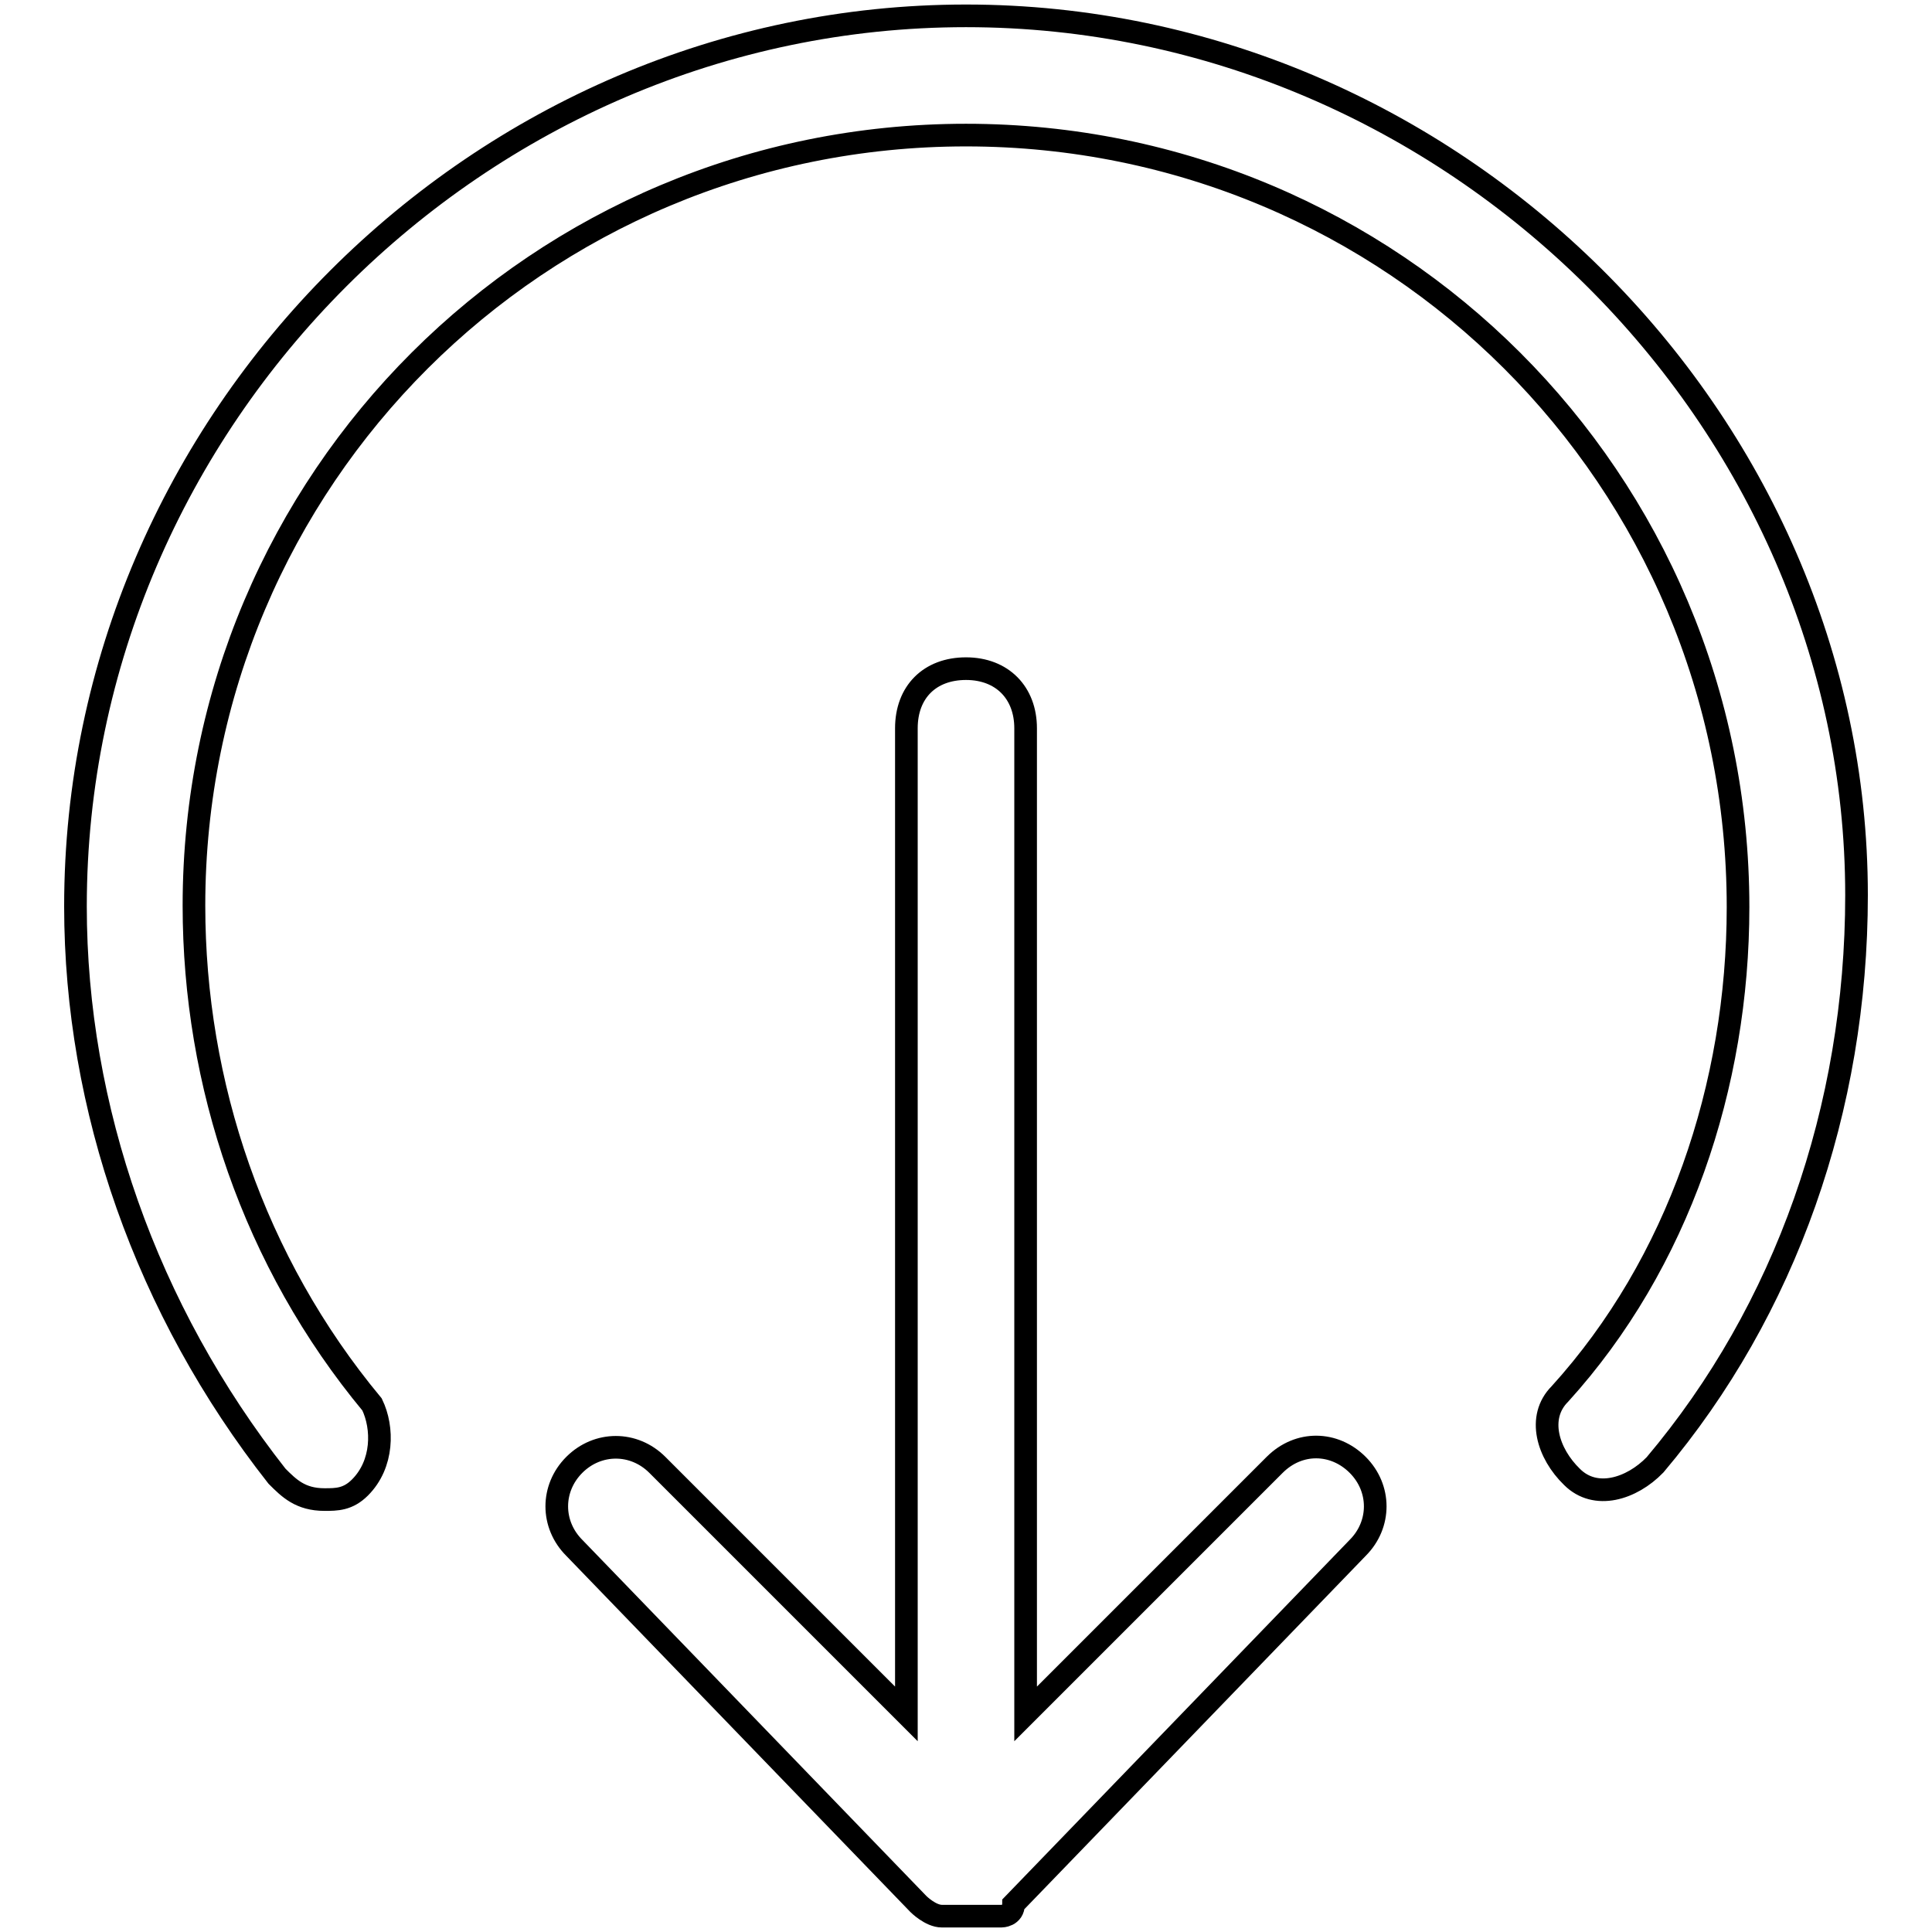
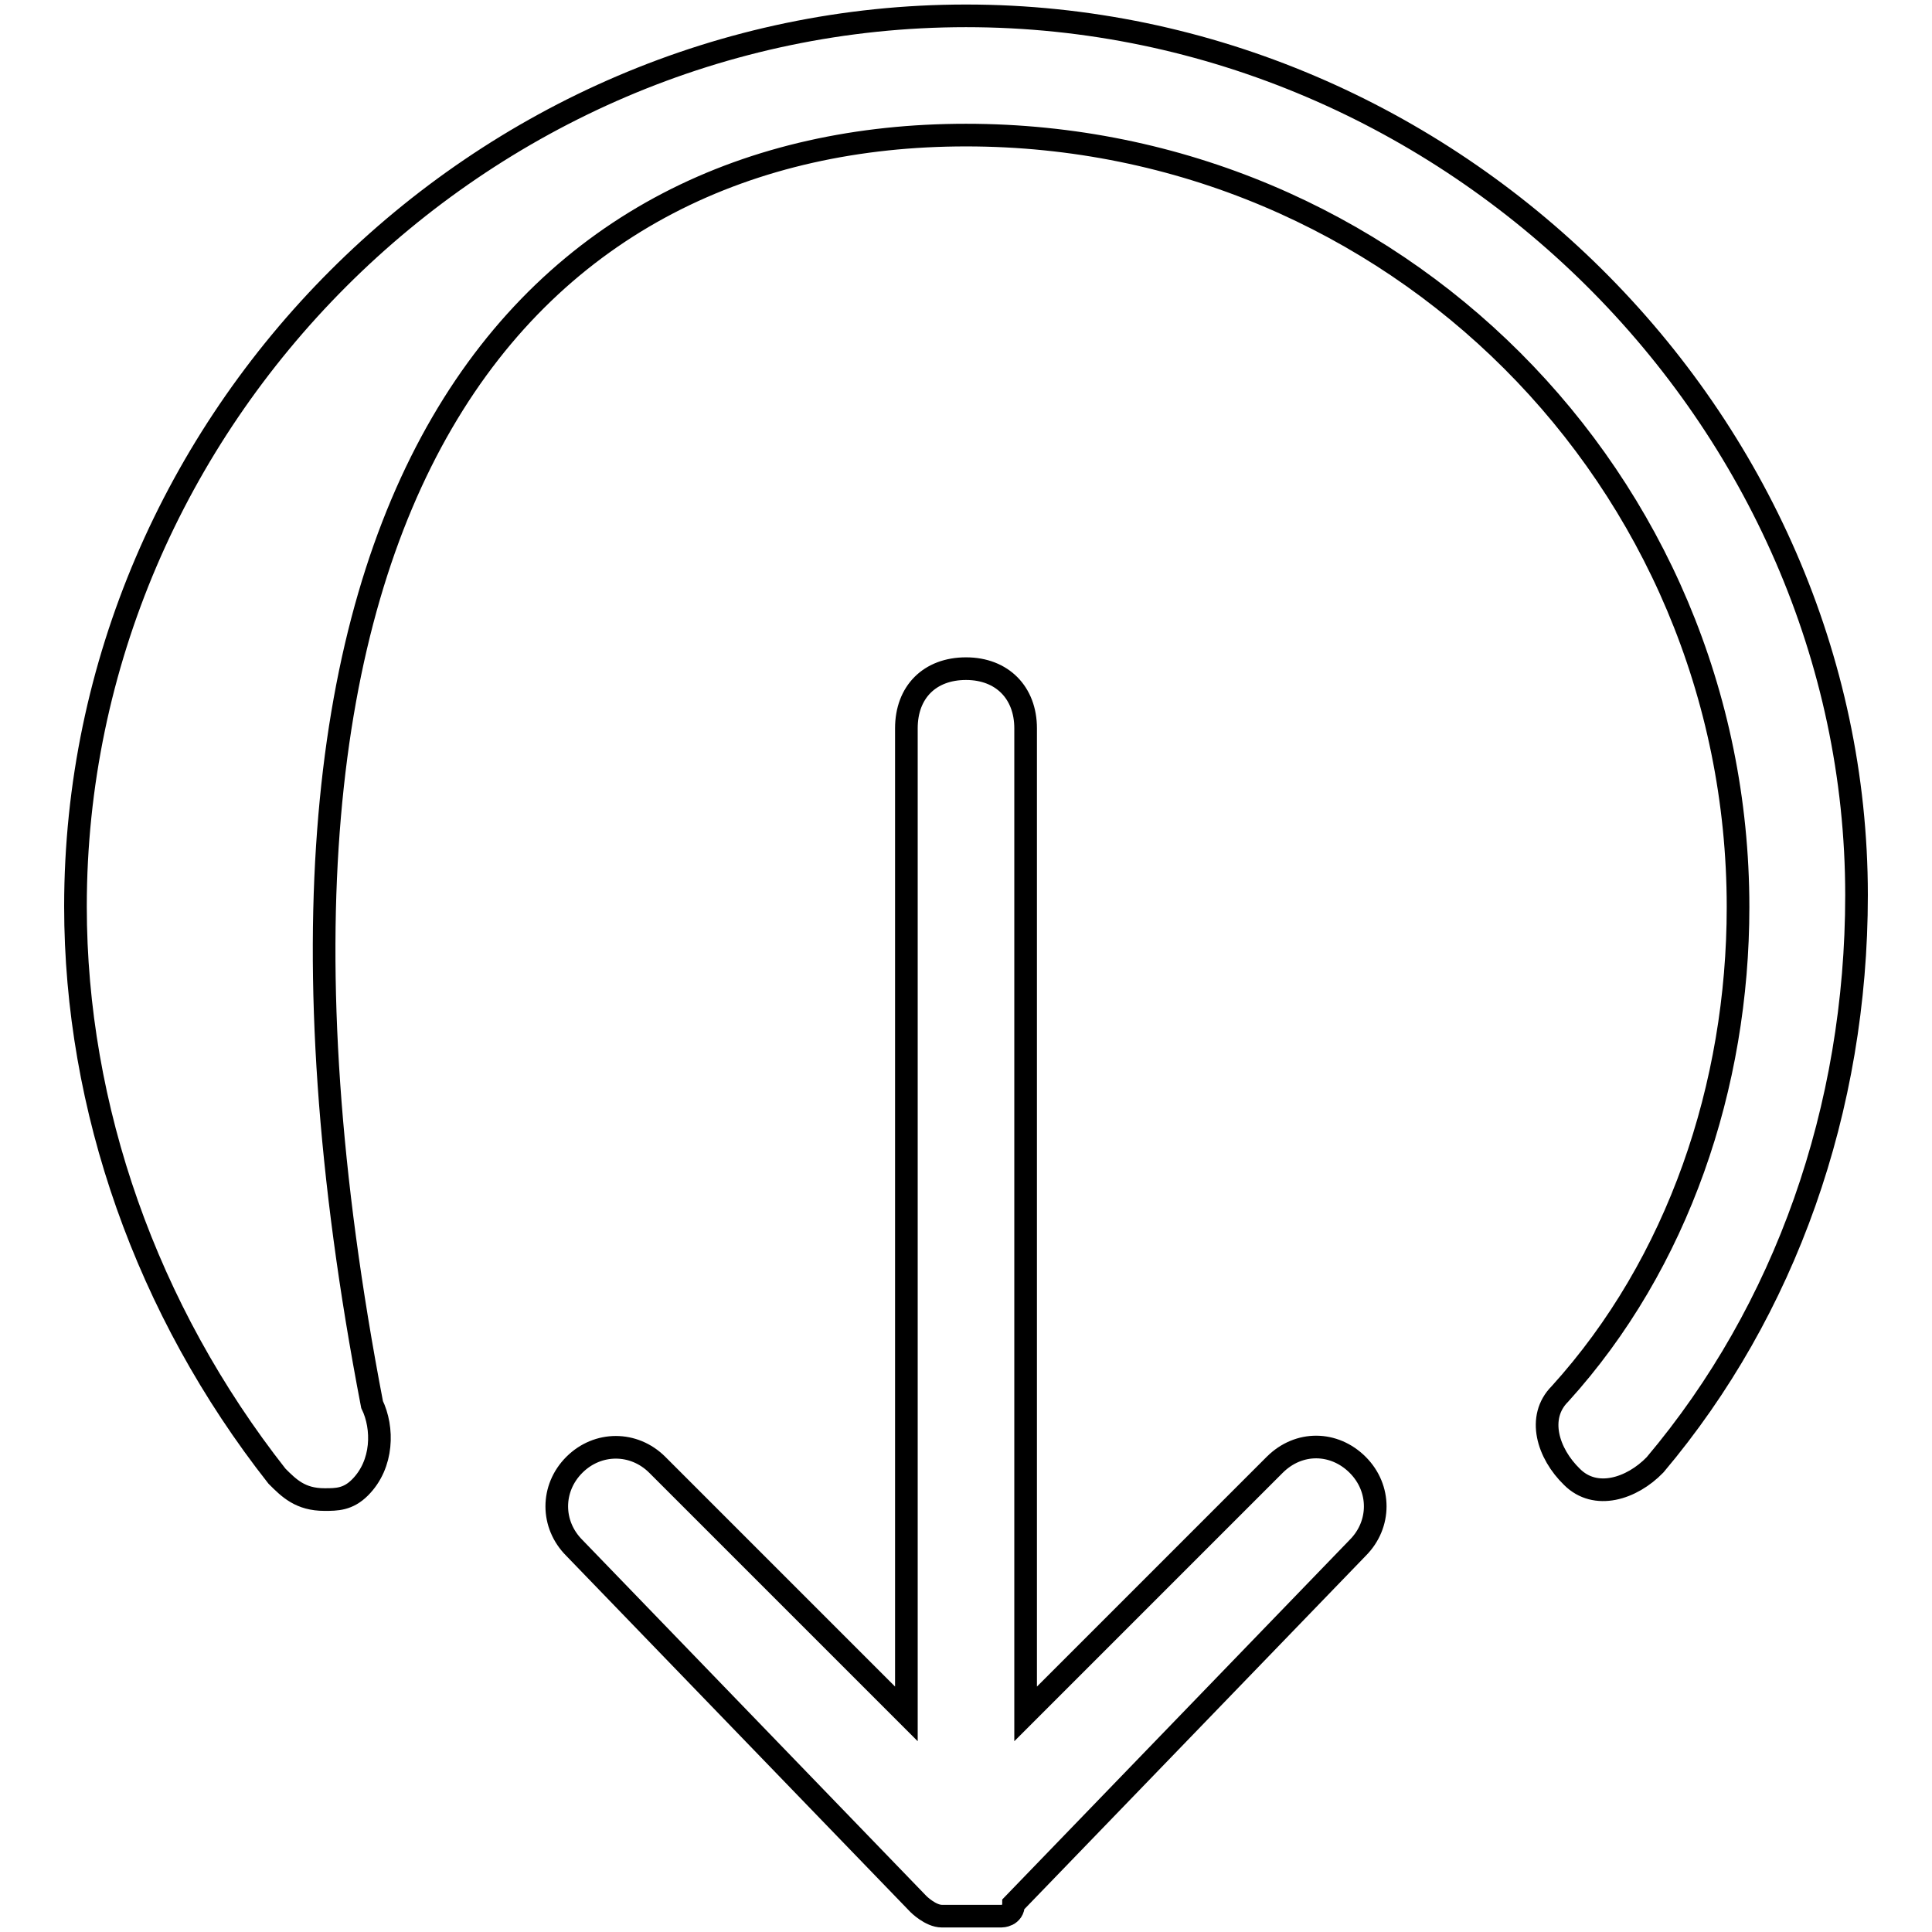
<svg xmlns="http://www.w3.org/2000/svg" version="1.1" x="0px" y="0px" viewBox="0 0 256 256" enable-background="new 0 0 256 256" xml:space="preserve">
  <g>
-     <path stroke-width="3" fill-opacity="0" stroke="#000000" d="M168.9,194.1l-33,33V96.5c0-4.7-3.1-7.9-7.9-7.9s-7.9,3.1-7.9,7.9v130.6l-33-33c-3.1-3.1-7.9-3.1-11,0 c-3.1,3.1-3.1,7.9,0,11l45.6,47.2c0,0,1.6,1.6,3.1,1.6h7.9c0,0,1.6,0,1.6-1.6l45.6-47.2c3.1-3.1,3.1-7.9,0-11 S172.1,190.9,168.9,194.1L168.9,194.1z M128,2.1c-64.5,0-118,53.5-118,118c0,26.7,9.4,53.5,26.7,75.5c1.6,1.6,3.1,3.1,6.3,3.1 c1.6,0,3.1,0,4.7-1.6c3.1-3.1,3.1-7.9,1.6-11c-15.7-18.9-23.6-42.5-23.6-66.1C25.7,63.5,71.4,17.9,128,17.9 c56.6,0,102.3,45.6,102.3,102.3c0,23.6-7.9,47.2-23.6,64.5c-3.1,3.1-1.6,7.9,1.6,11c3.1,3.1,7.9,1.6,11-1.6 c17.3-20.5,26.7-47.2,26.7-75.5C246,55.6,192.5,2.1,128,2.1z" />
+     <path stroke-width="3" fill-opacity="0" stroke="#000000" d="M168.9,194.1l-33,33V96.5c0-4.7-3.1-7.9-7.9-7.9s-7.9,3.1-7.9,7.9v130.6l-33-33c-3.1-3.1-7.9-3.1-11,0 c-3.1,3.1-3.1,7.9,0,11l45.6,47.2c0,0,1.6,1.6,3.1,1.6h7.9c0,0,1.6,0,1.6-1.6l45.6-47.2c3.1-3.1,3.1-7.9,0-11 S172.1,190.9,168.9,194.1L168.9,194.1z M128,2.1c-64.5,0-118,53.5-118,118c0,26.7,9.4,53.5,26.7,75.5c1.6,1.6,3.1,3.1,6.3,3.1 c1.6,0,3.1,0,4.7-1.6c3.1-3.1,3.1-7.9,1.6-11C25.7,63.5,71.4,17.9,128,17.9 c56.6,0,102.3,45.6,102.3,102.3c0,23.6-7.9,47.2-23.6,64.5c-3.1,3.1-1.6,7.9,1.6,11c3.1,3.1,7.9,1.6,11-1.6 c17.3-20.5,26.7-47.2,26.7-75.5C246,55.6,192.5,2.1,128,2.1z" />
  </g>
</svg>